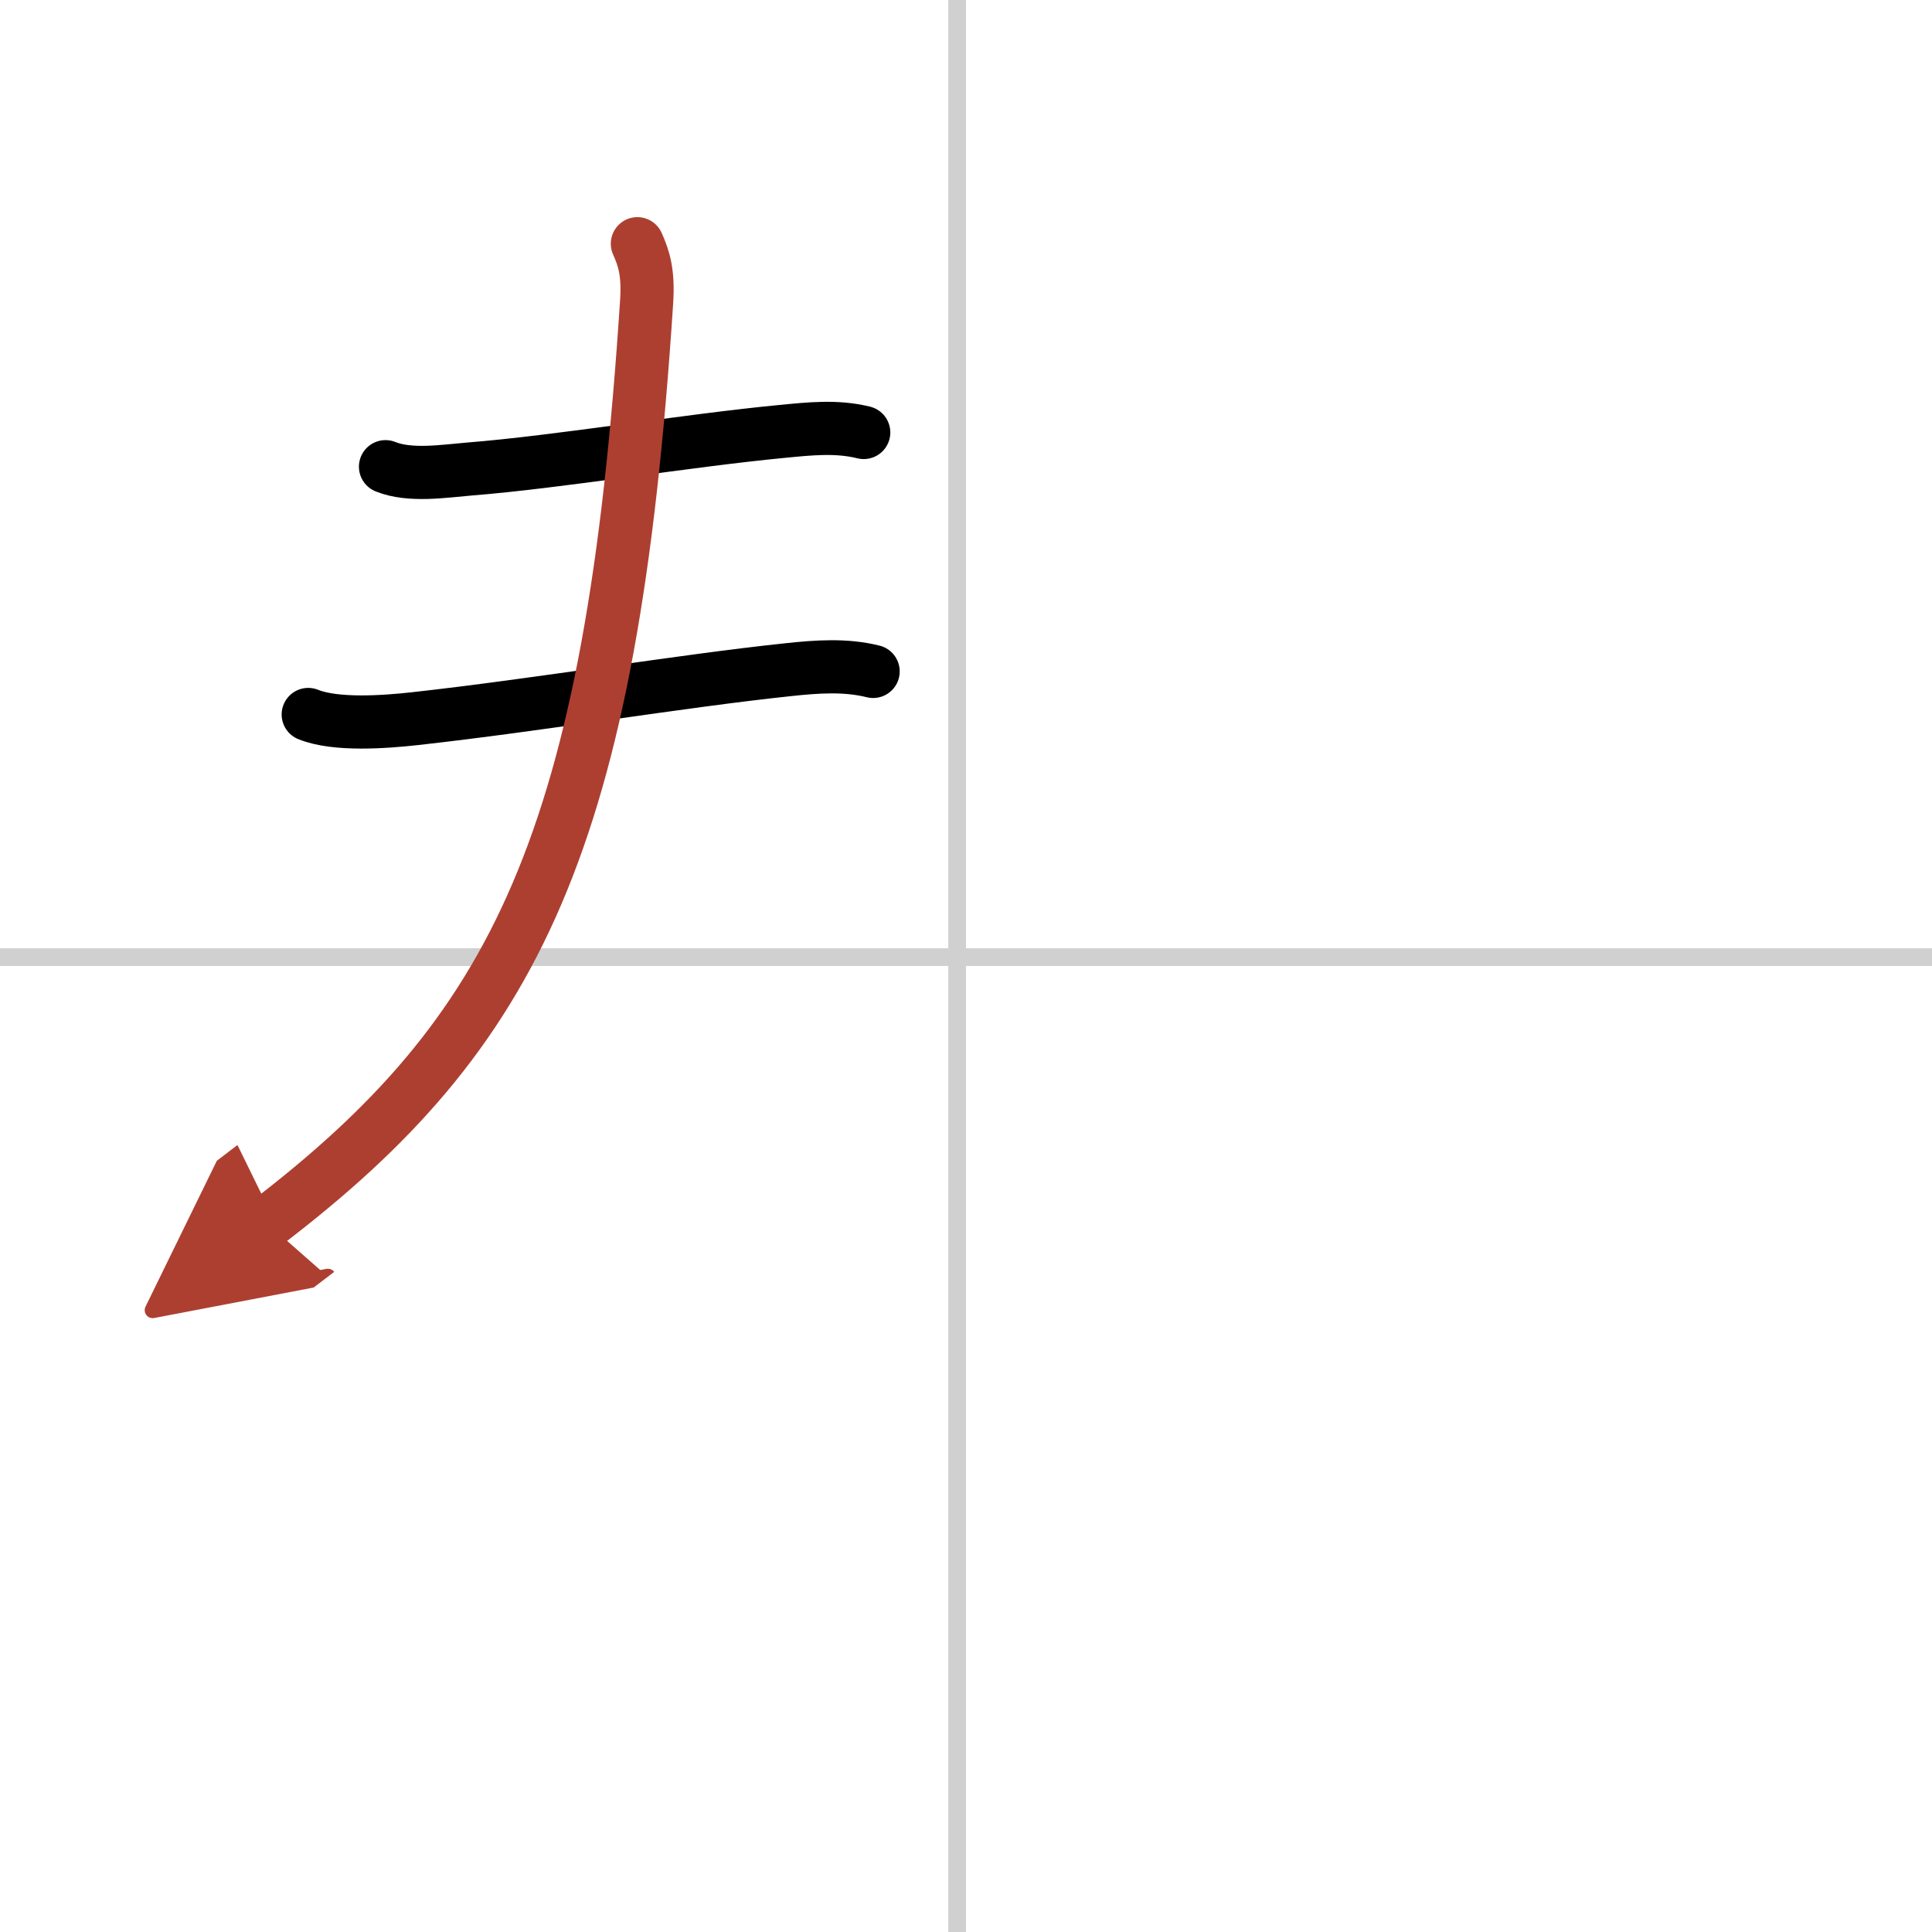
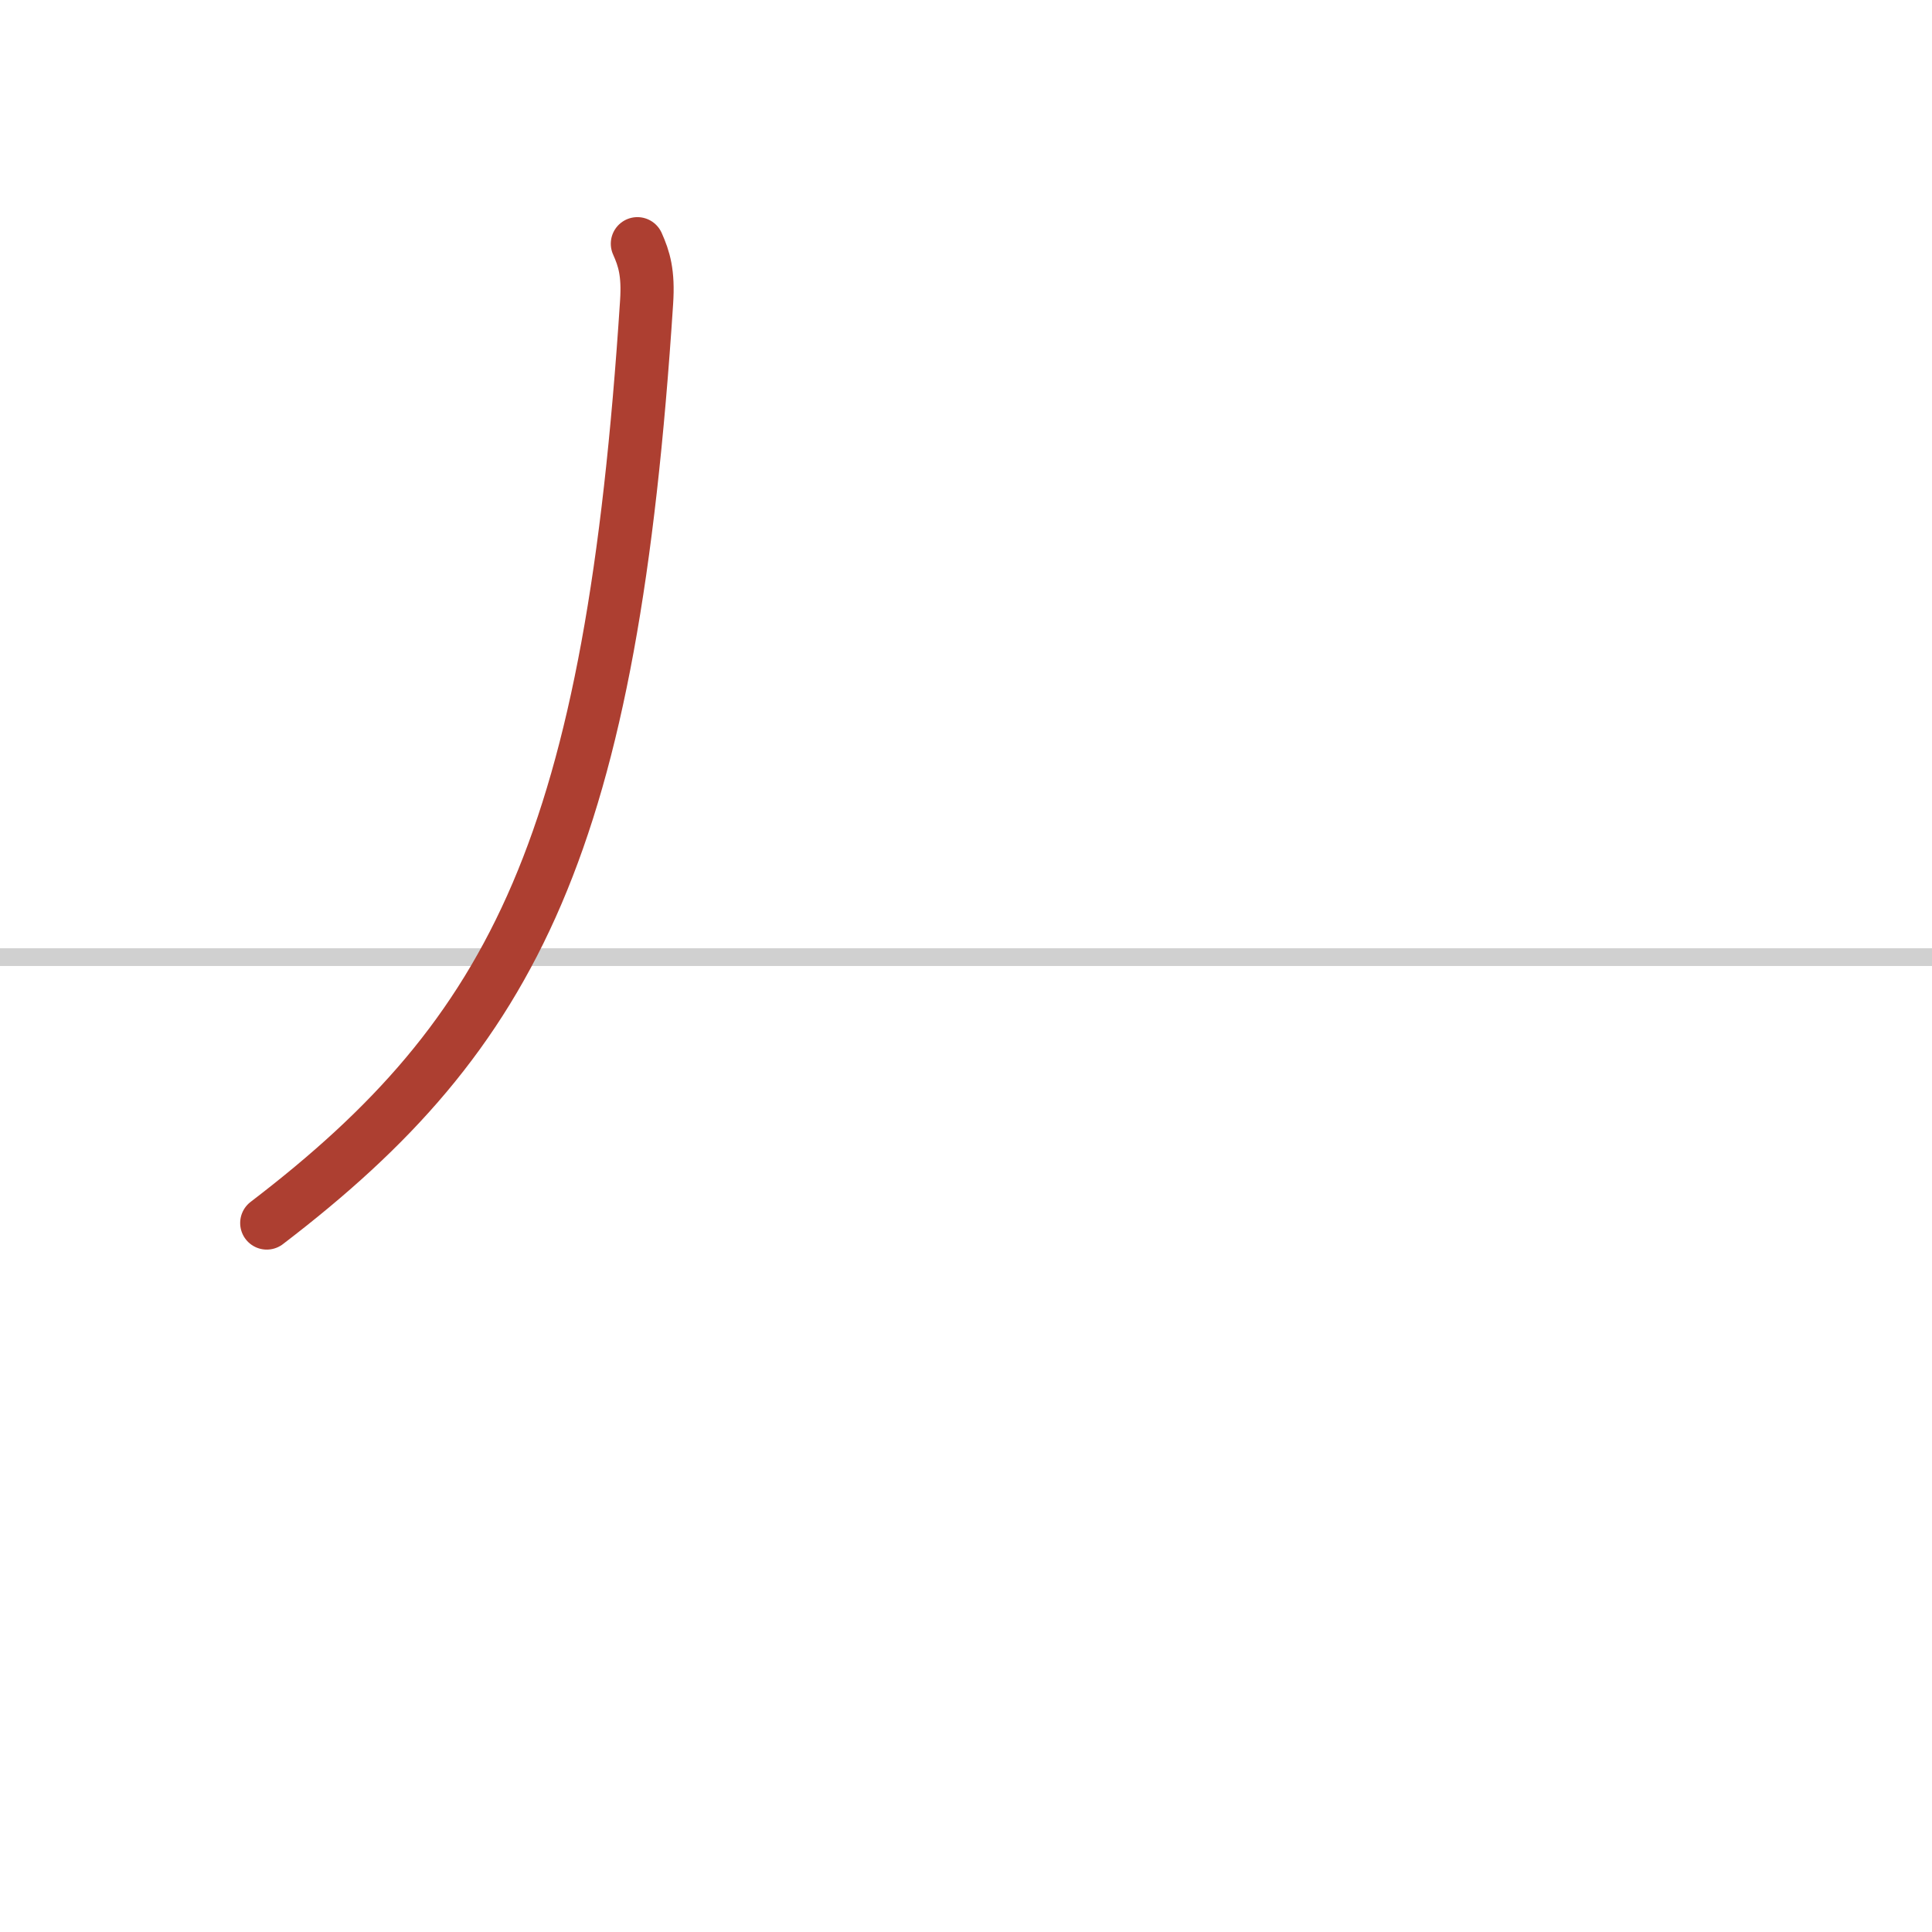
<svg xmlns="http://www.w3.org/2000/svg" width="400" height="400" viewBox="0 0 109 109">
  <defs>
    <marker id="a" markerWidth="4" orient="auto" refX="1" refY="5" viewBox="0 0 10 10">
-       <polyline points="0 0 10 5 0 10 1 5" fill="#ad3f31" stroke="#ad3f31" />
-     </marker>
+       </marker>
  </defs>
  <g fill="none" stroke="#000" stroke-linecap="round" stroke-linejoin="round" stroke-width="3">
-     <rect width="100%" height="100%" fill="#fff" stroke="#fff" />
-     <line x1="54" x2="54" y2="109" stroke="#d0d0d0" stroke-width="1" />
    <line x2="109" y1="54" y2="54" stroke="#d0d0d0" stroke-width="1" />
-     <path d="m21.75 26.33c1.38 0.56 3.31 0.25 4.75 0.13 4.94-0.39 12.21-1.6 17.62-2.12 1.56-0.15 3.07-0.32 4.61 0.06" />
-     <path d="m17.39 40.31c1.55 0.63 4.34 0.42 5.98 0.24 7.03-0.78 14.97-2.12 21.12-2.77 1.59-0.17 3.2-0.29 4.77 0.1" />
    <path d="M35.96,13.75c0.38,0.85,0.63,1.65,0.52,3.3C34.5,47.5,29.12,58.25,15.05,69" marker-end="url(#a)" stroke="#ad3f31" />
  </g>
</svg>